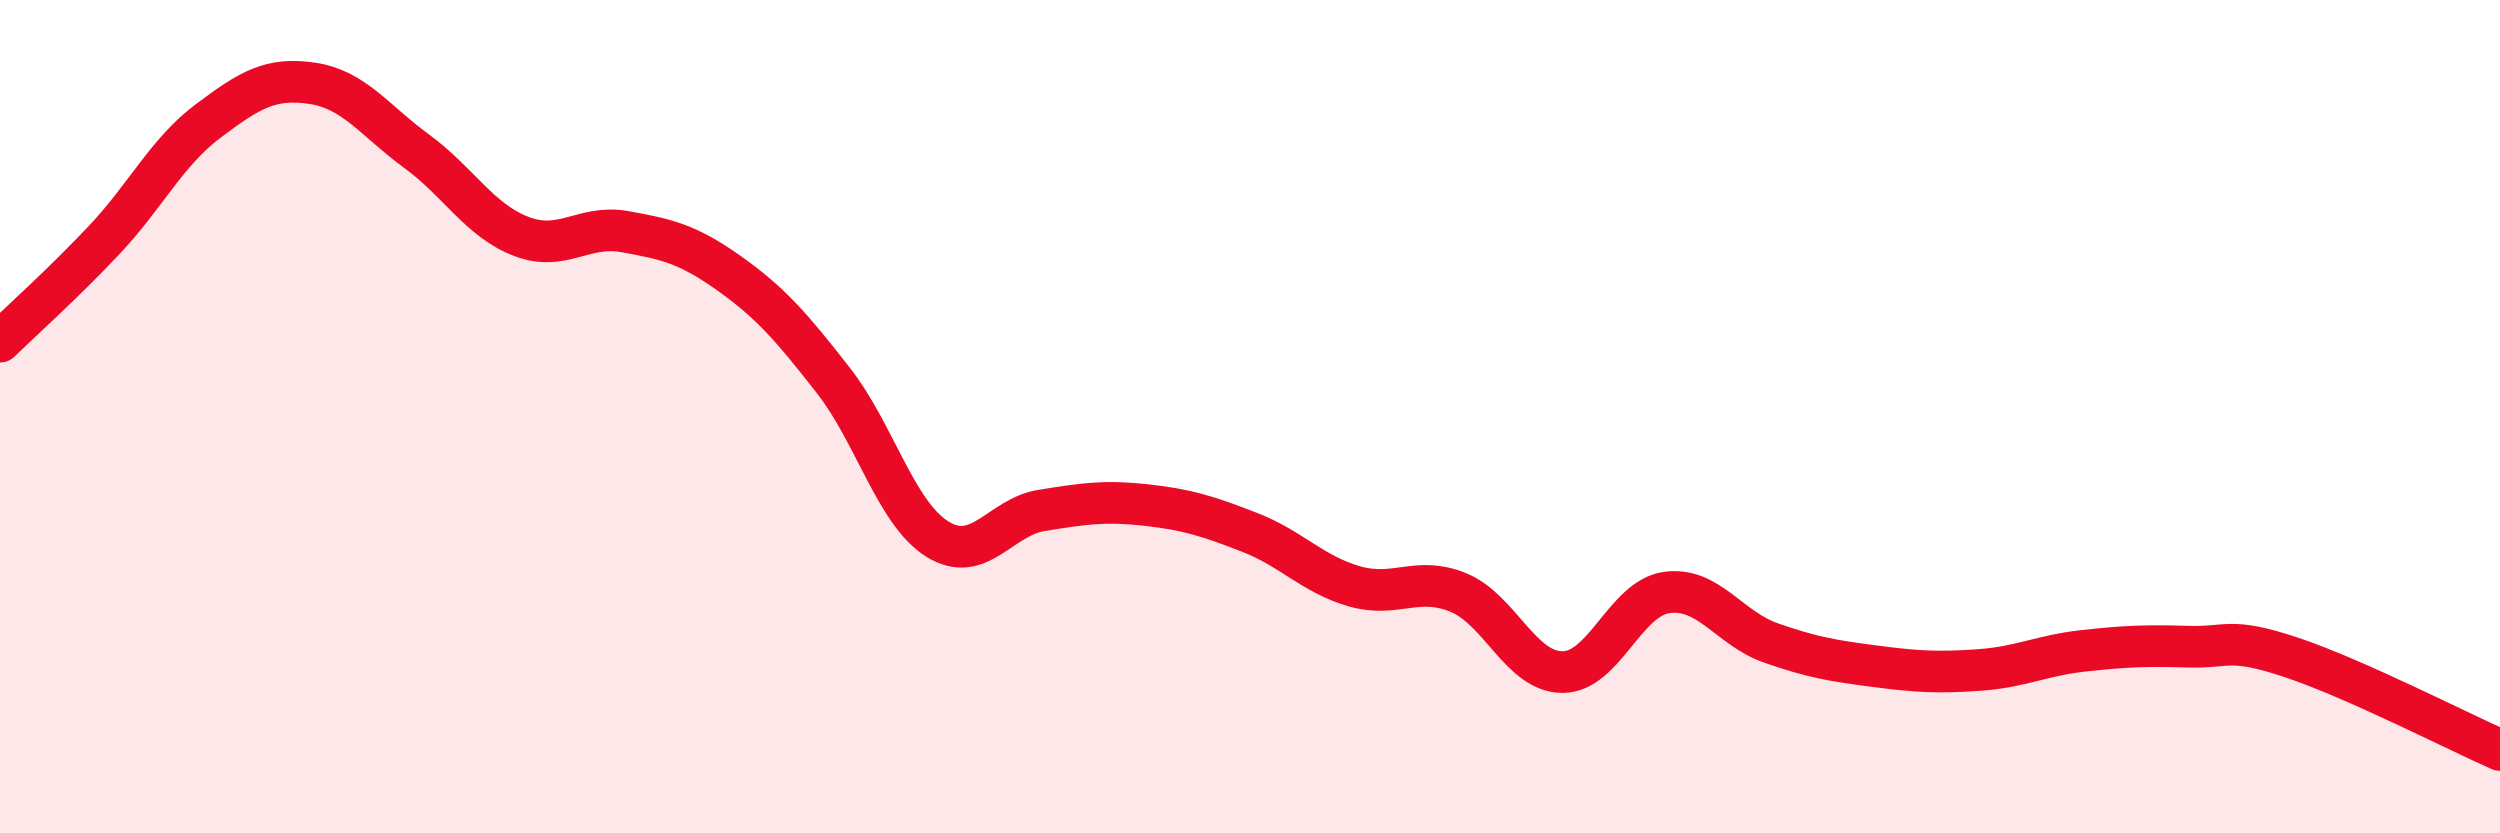
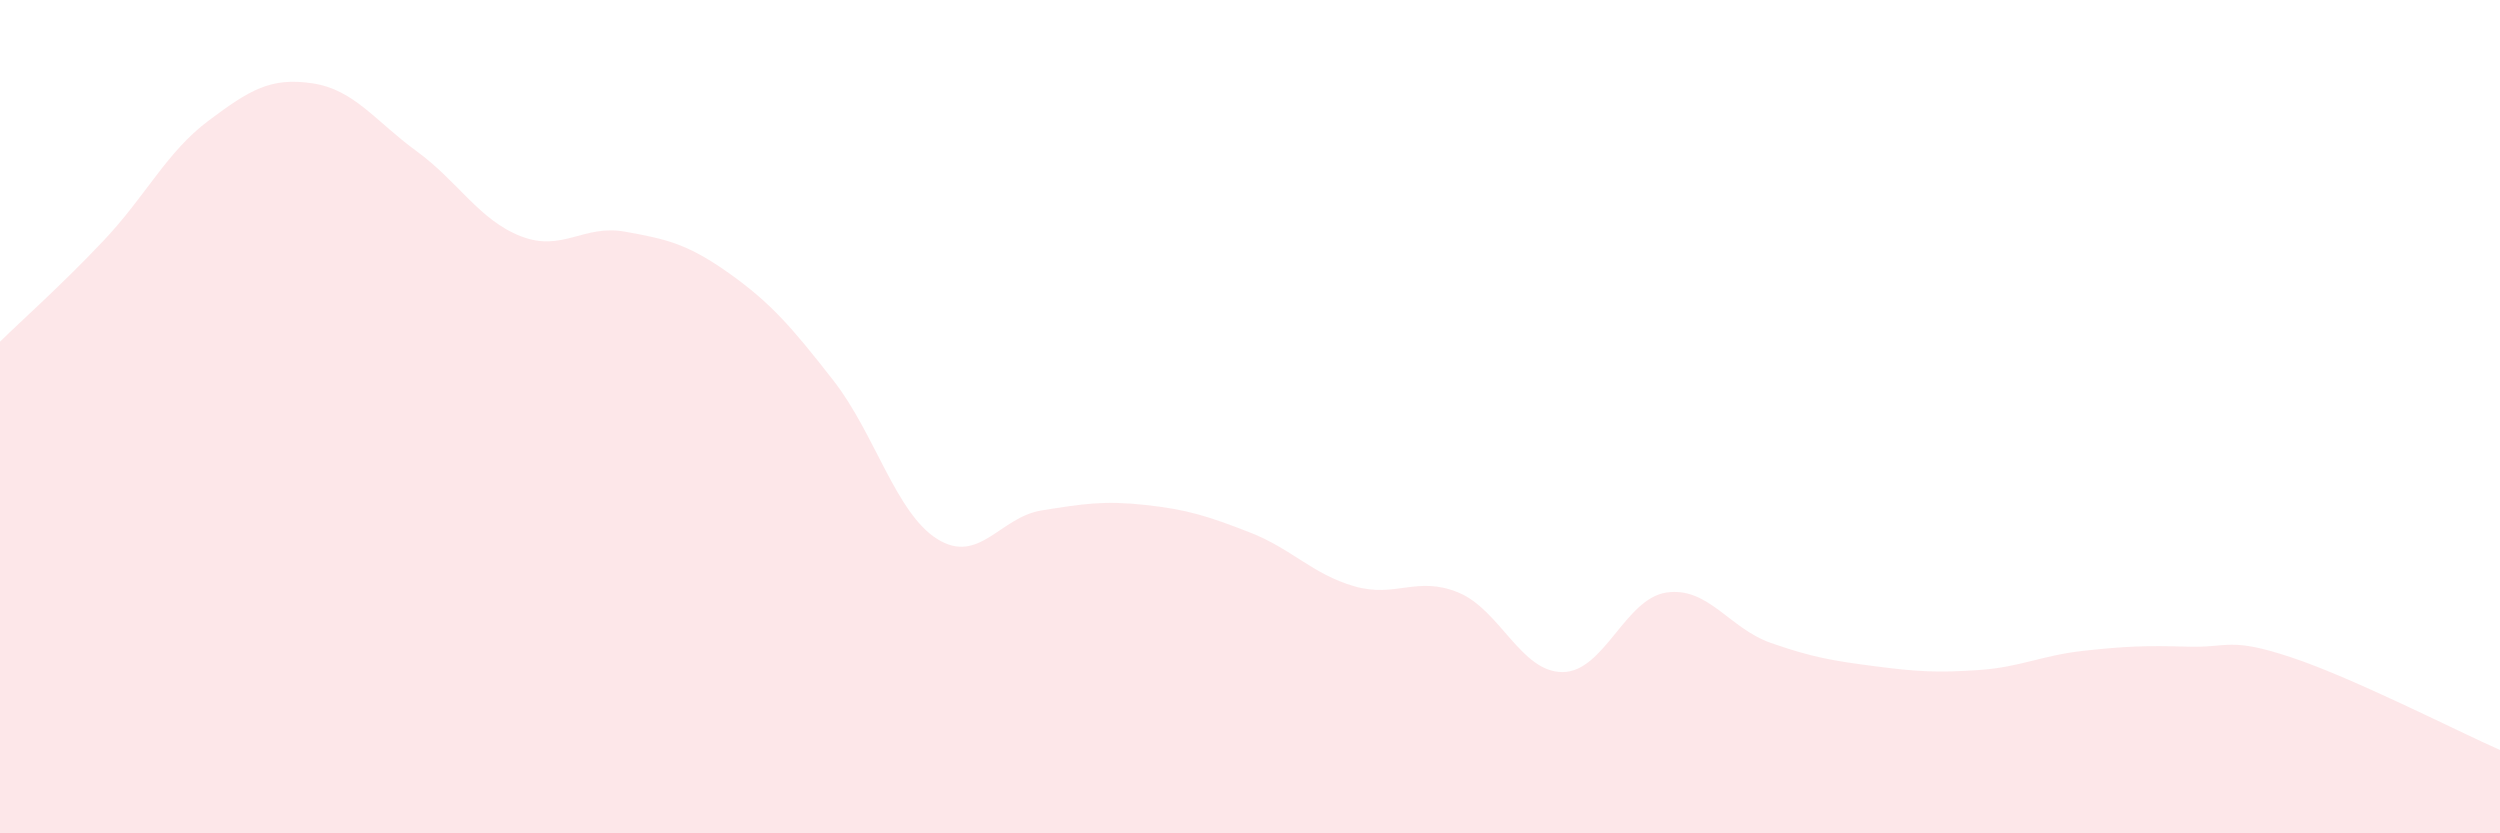
<svg xmlns="http://www.w3.org/2000/svg" width="60" height="20" viewBox="0 0 60 20">
  <path d="M 0,8.2 C 0.5,7.71 1.5,6.82 2.5,5.76 C 3.5,4.7 4,3.65 5,2.9 C 6,2.15 6.5,1.85 7.5,2 C 8.5,2.15 9,2.9 10,3.63 C 11,4.36 11.5,5.28 12.5,5.67 C 13.5,6.06 14,5.38 15,5.56 C 16,5.74 16.5,5.85 17.5,6.56 C 18.5,7.27 19,7.85 20,9.13 C 21,10.41 21.5,12.32 22.5,12.94 C 23.5,13.56 24,12.41 25,12.25 C 26,12.09 26.5,12.01 27.5,12.12 C 28.5,12.23 29,12.39 30,12.78 C 31,13.17 31.5,13.78 32.5,14.07 C 33.5,14.36 34,13.81 35,14.22 C 36,14.63 36.5,16.13 37.5,16.13 C 38.5,16.13 39,14.36 40,14.22 C 41,14.08 41.5,15.08 42.5,15.43 C 43.5,15.78 44,15.86 45,15.99 C 46,16.12 46.5,16.15 47.5,16.08 C 48.5,16.01 49,15.73 50,15.62 C 51,15.51 51.5,15.49 52.5,15.52 C 53.5,15.55 53.5,15.28 55,15.78 C 56.5,16.28 59,17.56 60,18L60 20L0 20Z" fill="#EB0A25" opacity="0.1" stroke-linecap="round" stroke-linejoin="round" />
-   <path d="M 0,8.2 C 0.5,7.71 1.5,6.82 2.5,5.76 C 3.5,4.7 4,3.65 5,2.9 C 6,2.15 6.5,1.85 7.5,2 C 8.5,2.15 9,2.9 10,3.63 C 11,4.36 11.5,5.28 12.5,5.67 C 13.5,6.06 14,5.38 15,5.56 C 16,5.74 16.5,5.85 17.5,6.56 C 18.5,7.27 19,7.85 20,9.13 C 21,10.41 21.5,12.32 22.5,12.94 C 23.5,13.56 24,12.41 25,12.25 C 26,12.09 26.5,12.01 27.5,12.12 C 28.5,12.23 29,12.39 30,12.78 C 31,13.17 31.5,13.78 32.5,14.07 C 33.5,14.36 34,13.81 35,14.22 C 36,14.63 36.5,16.13 37.5,16.13 C 38.5,16.13 39,14.36 40,14.22 C 41,14.08 41.5,15.08 42.5,15.43 C 43.5,15.78 44,15.86 45,15.99 C 46,16.12 46.5,16.15 47.5,16.08 C 48.5,16.01 49,15.73 50,15.62 C 51,15.51 51.5,15.49 52.5,15.52 C 53.5,15.55 53.5,15.28 55,15.78 C 56.5,16.28 59,17.56 60,18" stroke="#EB0A25" stroke-width="1" fill="none" stroke-linecap="round" stroke-linejoin="round" />
</svg>